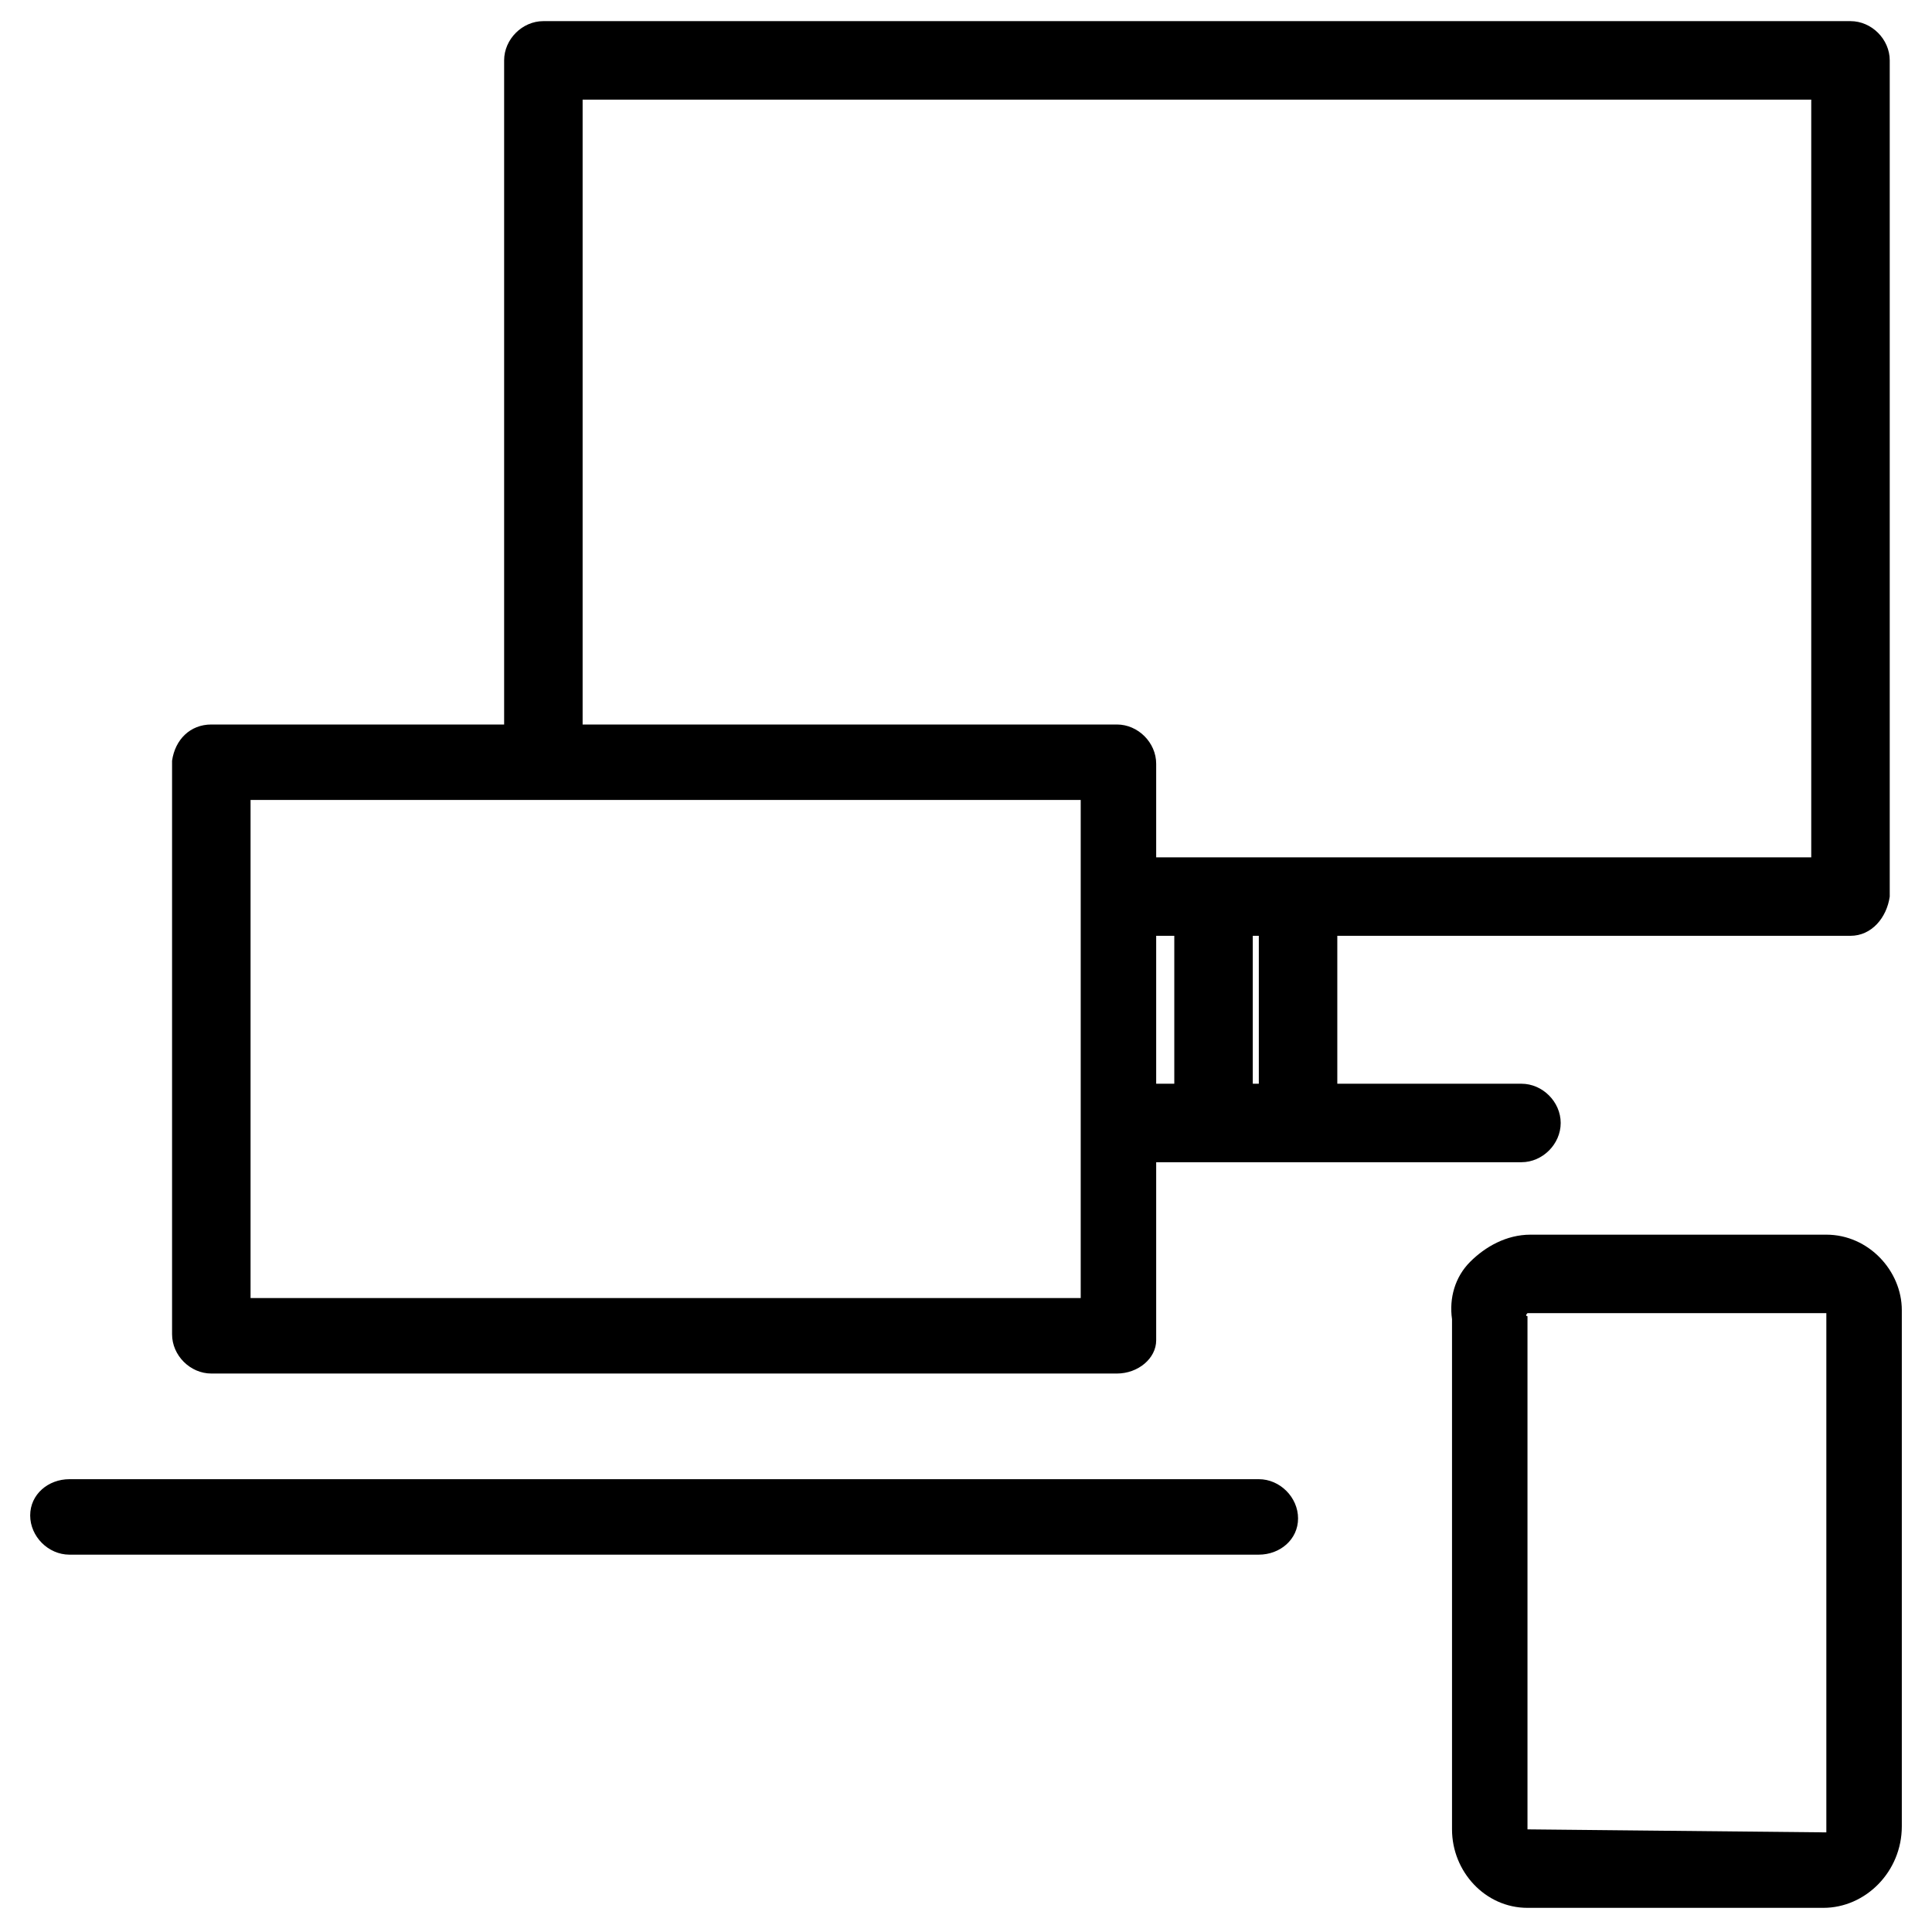
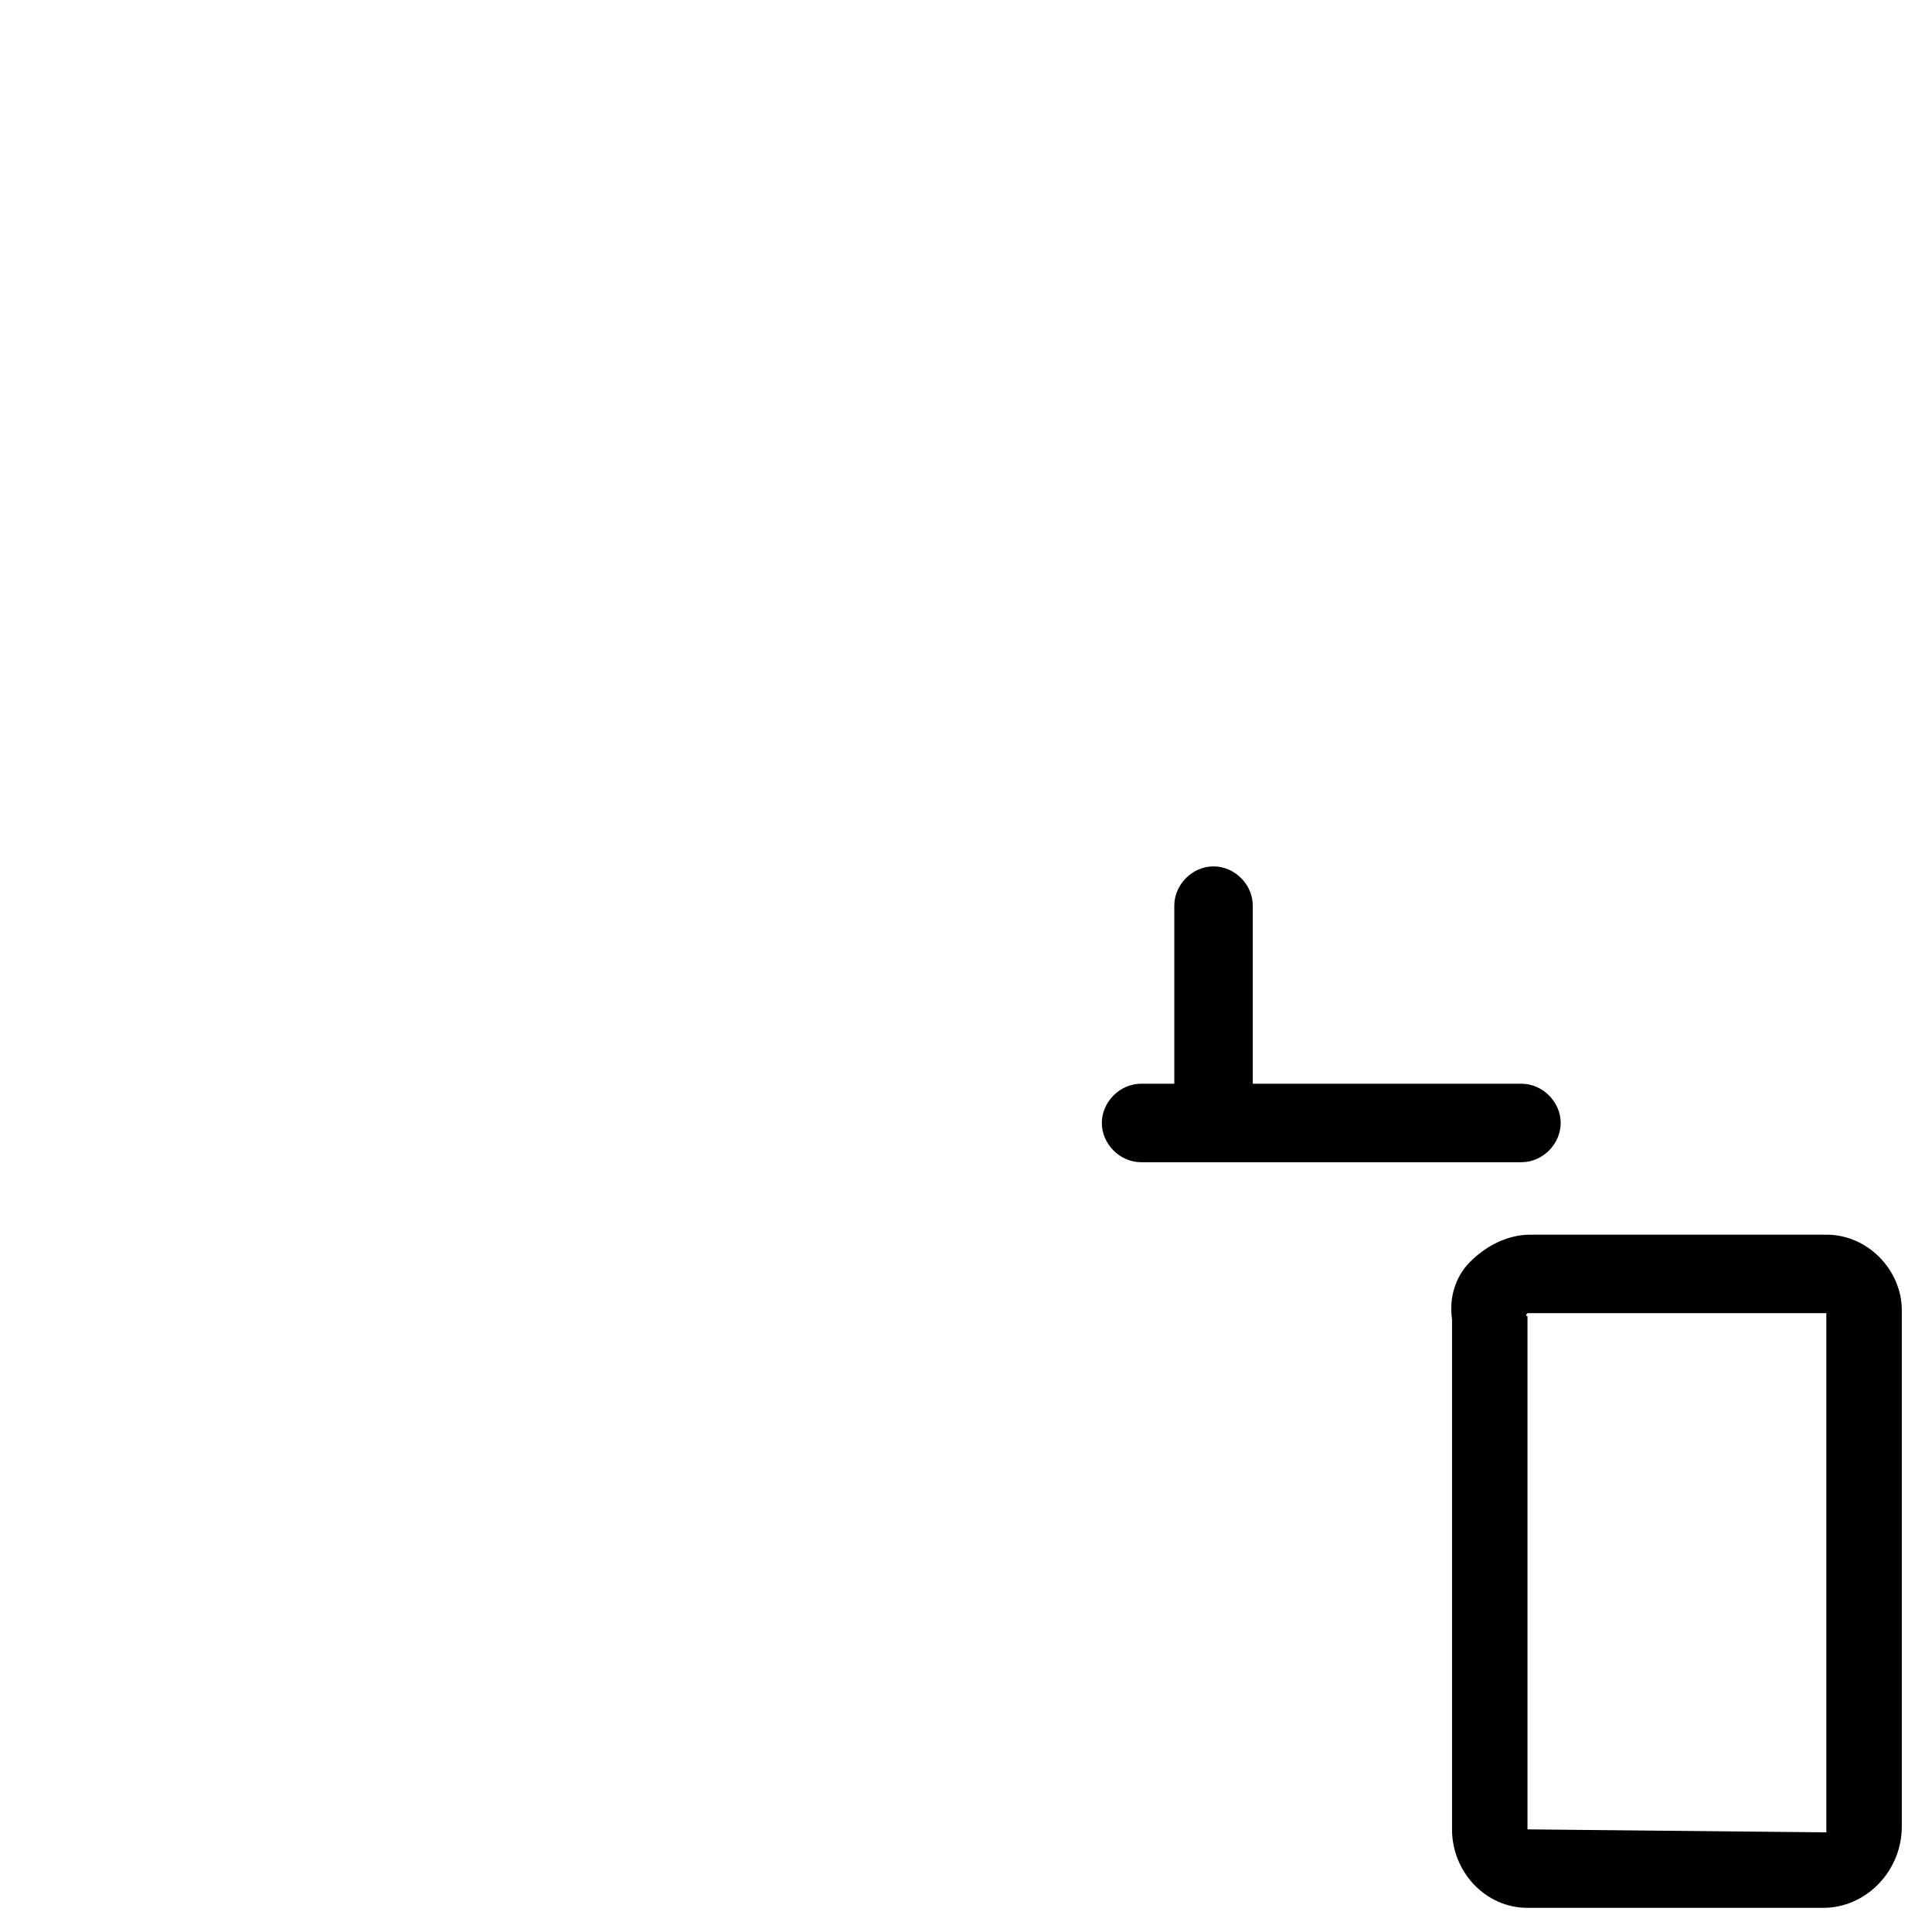
<svg xmlns="http://www.w3.org/2000/svg" viewBox="0 0 64 64">
-   <path d="M37 45.5H7c-.7 0-1.3-.6-1.3-1.3v-19c.1-.7.6-1.2 1.3-1.2h30c.7 0 1.3.6 1.3 1.3v19.1c0 .6-.6 1.1-1.3 1.1zM8.3 43h27.5V26.5H8.3V43z" />
-   <path d="M61.3 31H38c-.7 0-1.3-.6-1.3-1.3s.6-1.3 1.3-1.3h22V3.3H19.3V24c0 .7-.6 1.3-1.3 1.3s-1.3-.6-1.3-1.3V2c0-.7.6-1.3 1.3-1.3h43.3c.7 0 1.3.6 1.3 1.3v27.7c-.1.7-.6 1.3-1.3 1.3z" />
  <path d="M40.2 37.5c-.7 0-1.3-.6-1.3-1.3V30c0-.7.6-1.3 1.3-1.3s1.3.6 1.3 1.3v6.2c0 .8-.6 1.3-1.3 1.3z" />
  <path d="M50.4 38.5H37.8c-.7 0-1.3-.6-1.3-1.3s.6-1.3 1.3-1.3h12.6c.7 0 1.3.6 1.3 1.3s-.6 1.3-1.3 1.3zm10 24.7h-9.8c-1.4 0-2.5-1.2-2.5-2.6V43.7c-.1-.7.1-1.4.6-1.9s1.2-.9 2-.9h9.8c1.4 0 2.5 1.2 2.5 2.5v17.1c0 1.5-1.2 2.7-2.6 2.7zm-9.8-19.7c-.1 0-.1 0 0 0-.1.1 0 .1 0 .1v17l9.9.1V43.5h-9.9z" />
-   <path d="M43 37.5c-.7 0-1.3-.6-1.3-1.3v-6.1c0-.7.6-1.3 1.3-1.3s1.3.6 1.3 1.3v6.1c0 .8-.6 1.3-1.3 1.3zm-1.3 14H2.3c-.7 0-1.3-.6-1.3-1.3S1.6 49 2.3 49h39.4c.7 0 1.3.6 1.3 1.3s-.6 1.2-1.3 1.2z" />
</svg>